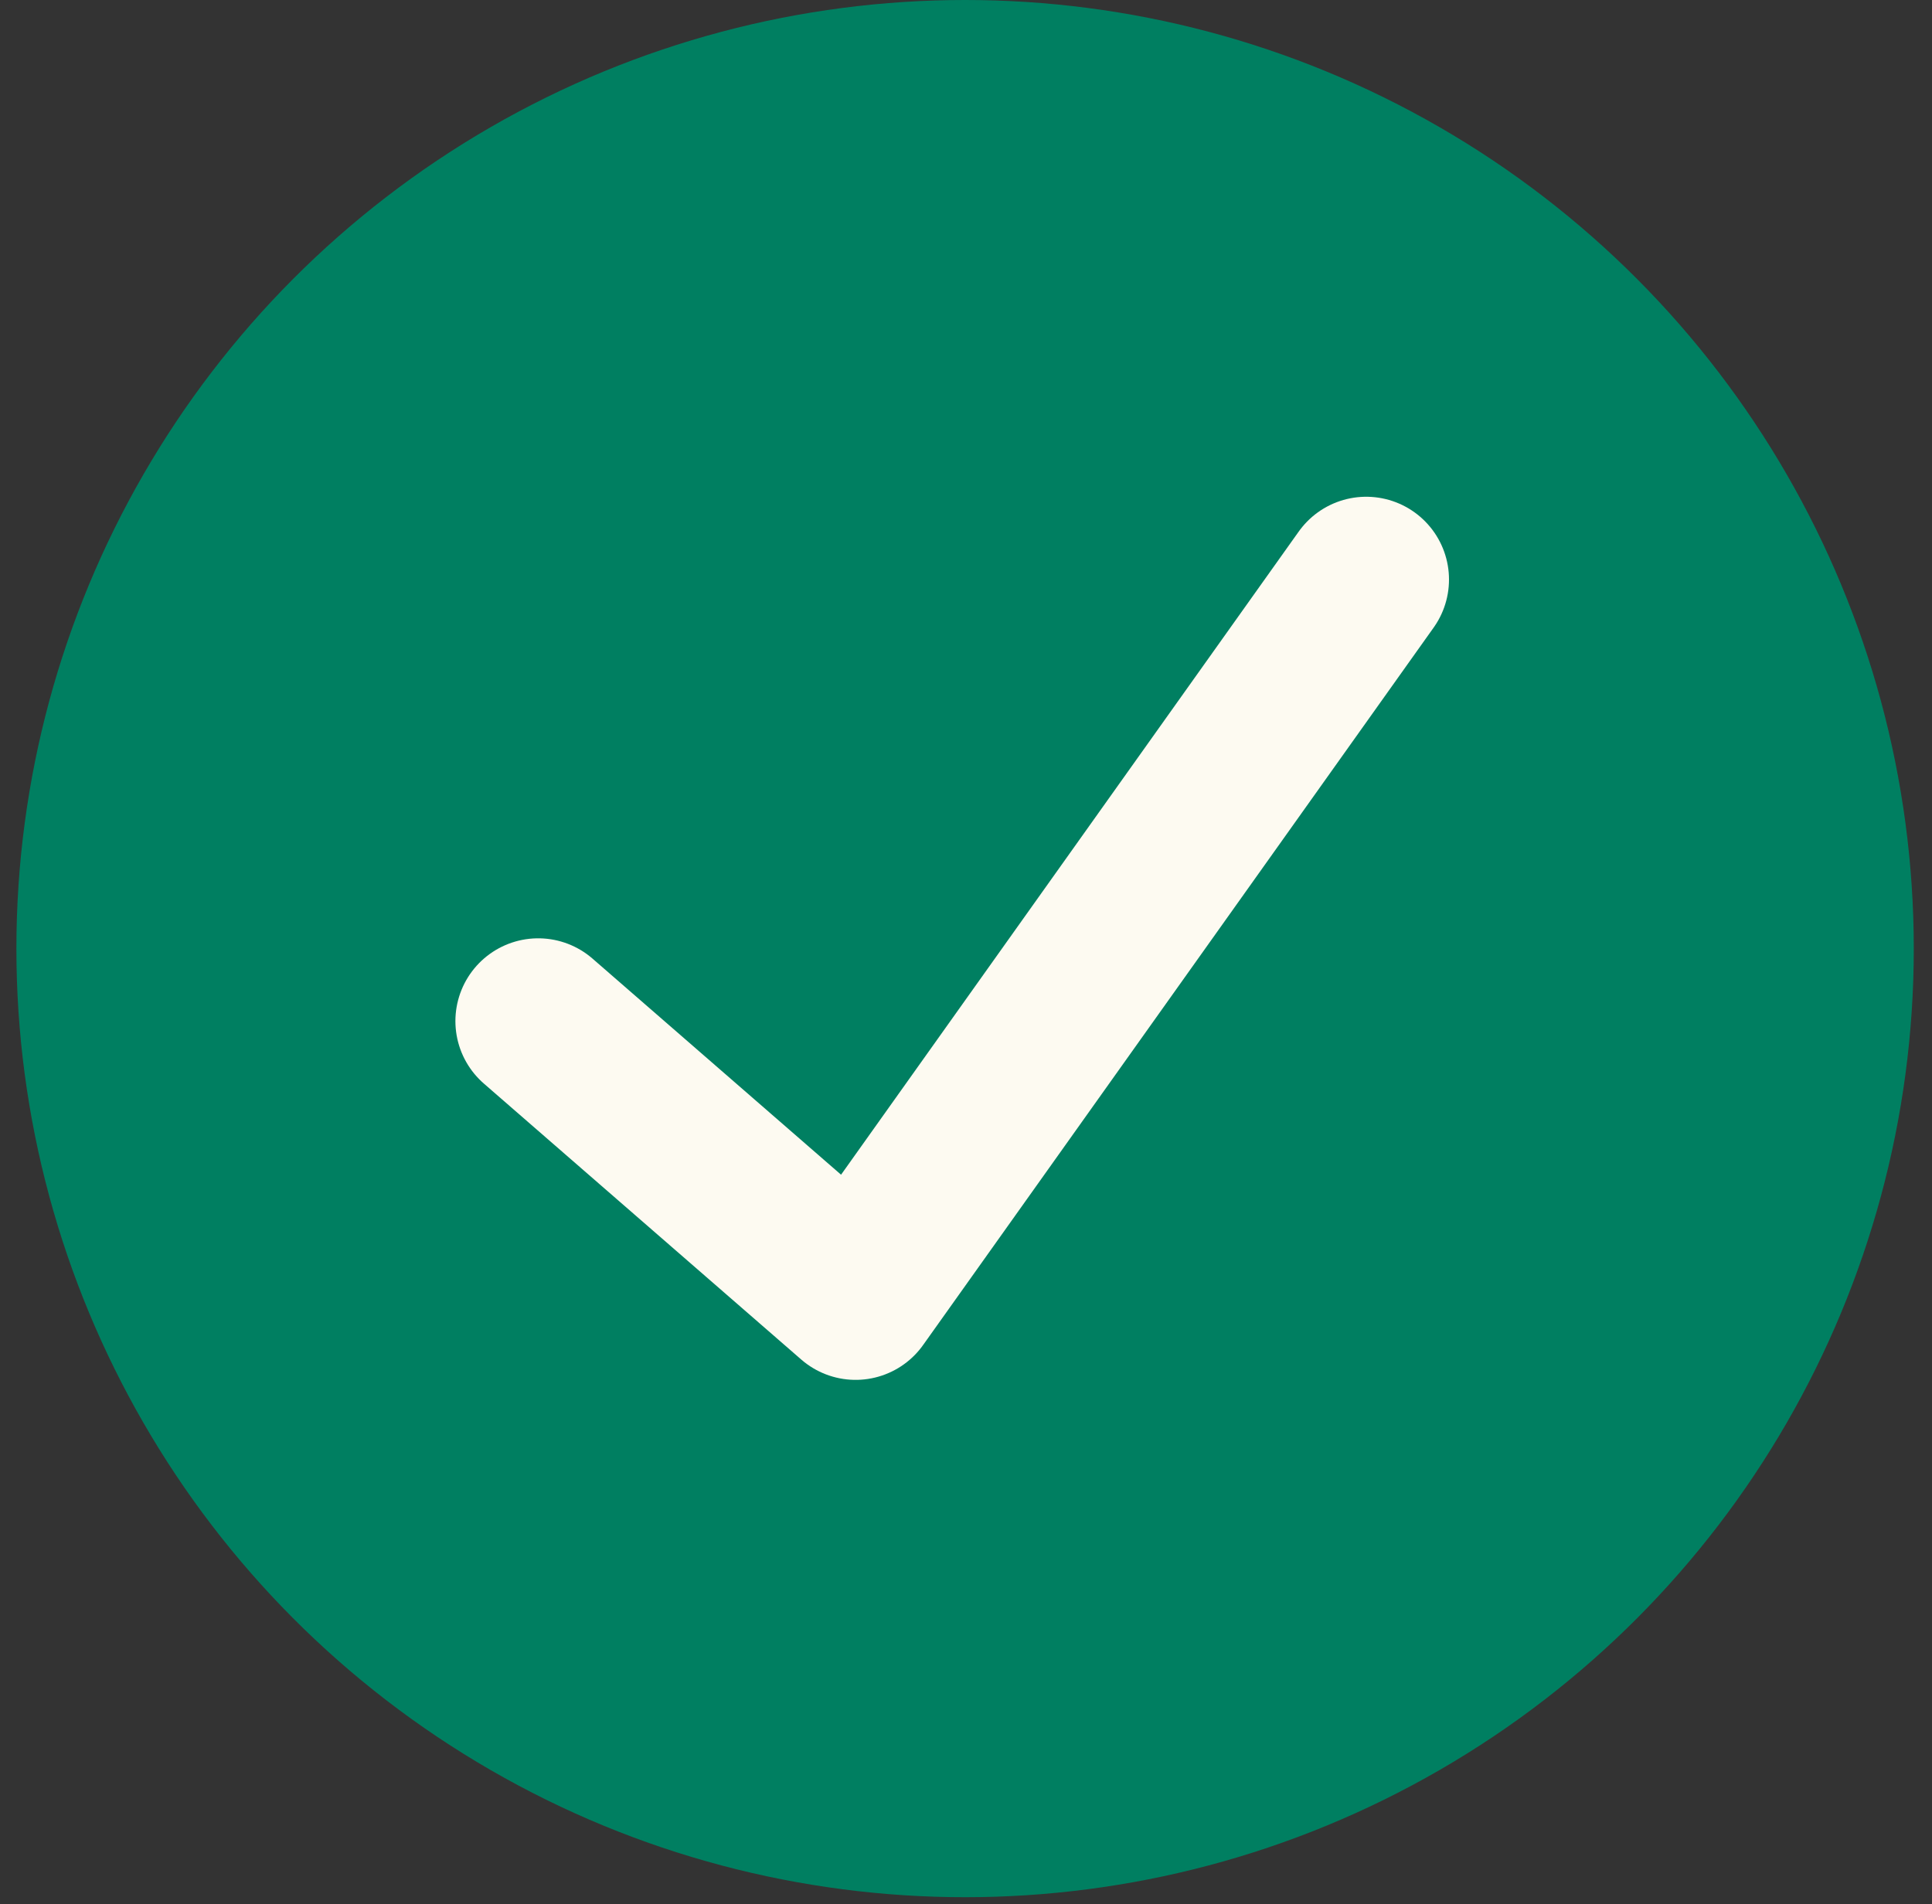
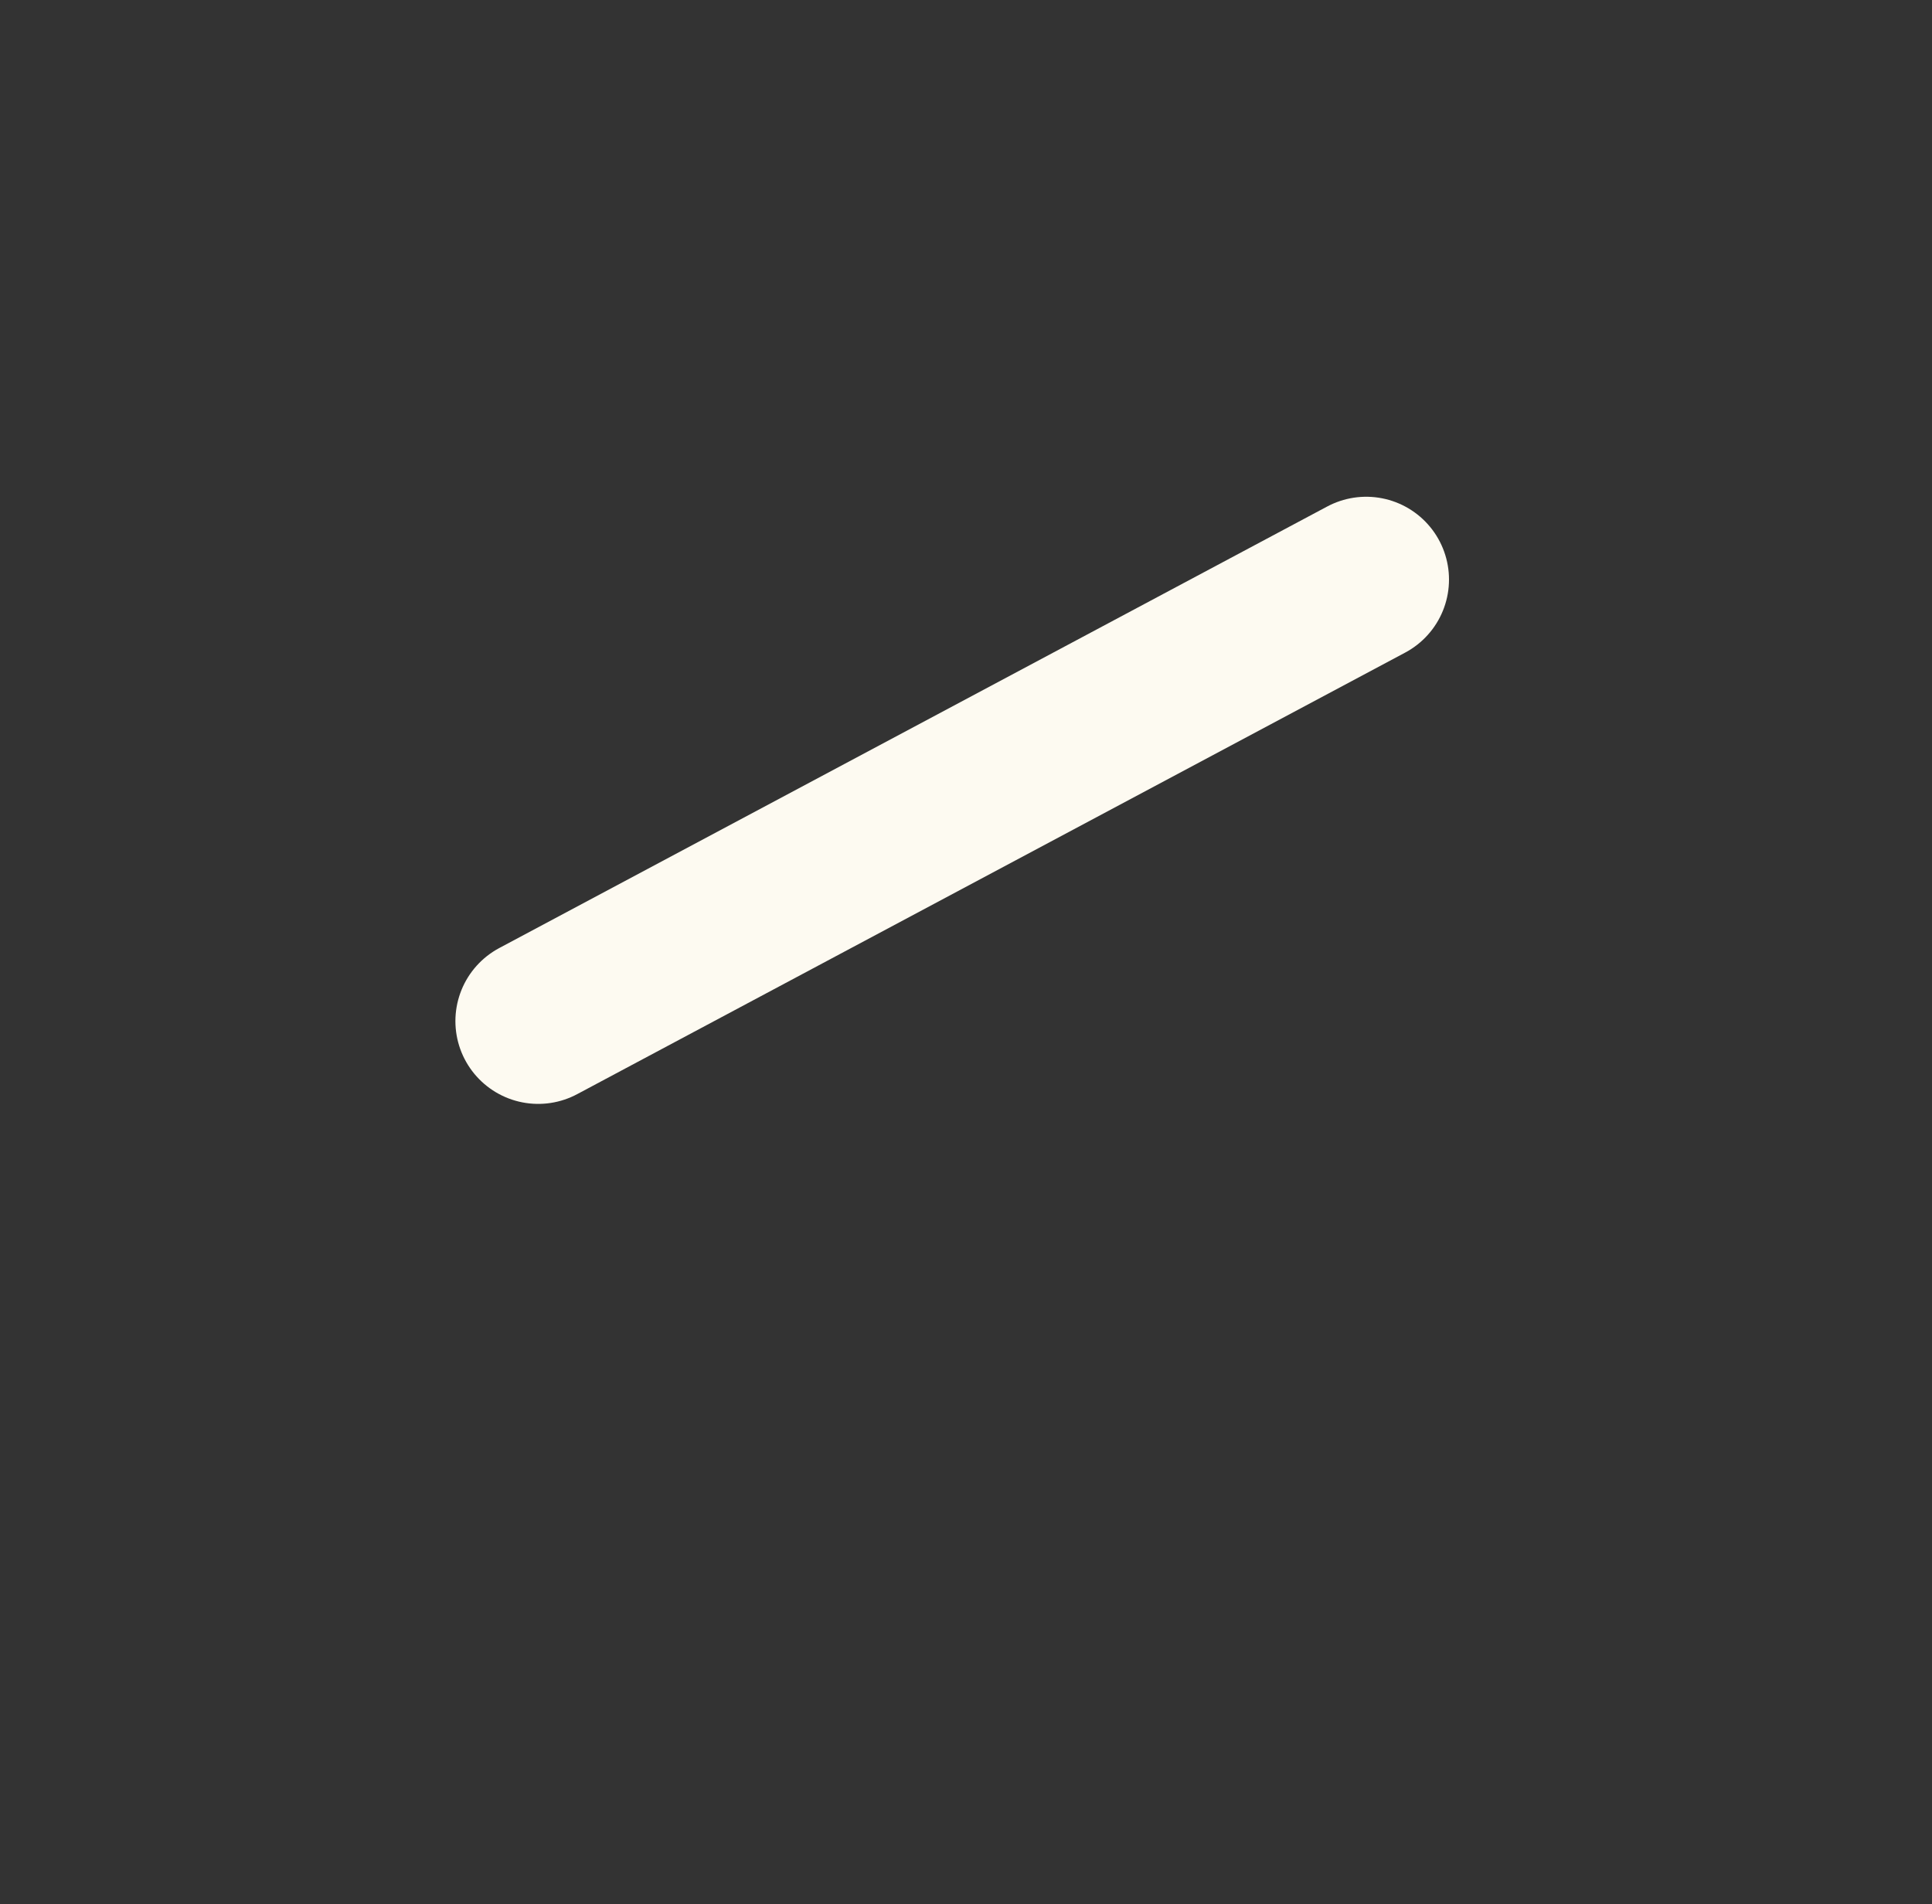
<svg xmlns="http://www.w3.org/2000/svg" width="70" height="69" viewBox="0 0 70 69" fill="none">
  <rect x="0" y="0" width="70" height="69" fill="#333333" stroke="none" />
-   <ellipse cx="34.967" cy="34.373" rx="34.373" ry="34.373" fill="#007F61" />
-   <path d="M19.5 37L31 47L49.5 21" stroke="#FDFAF1" stroke-width="6" stroke-linecap="round" stroke-linejoin="round" />
+   <path d="M19.5 37L49.5 21" stroke="#FDFAF1" stroke-width="6" stroke-linecap="round" stroke-linejoin="round" />
</svg>